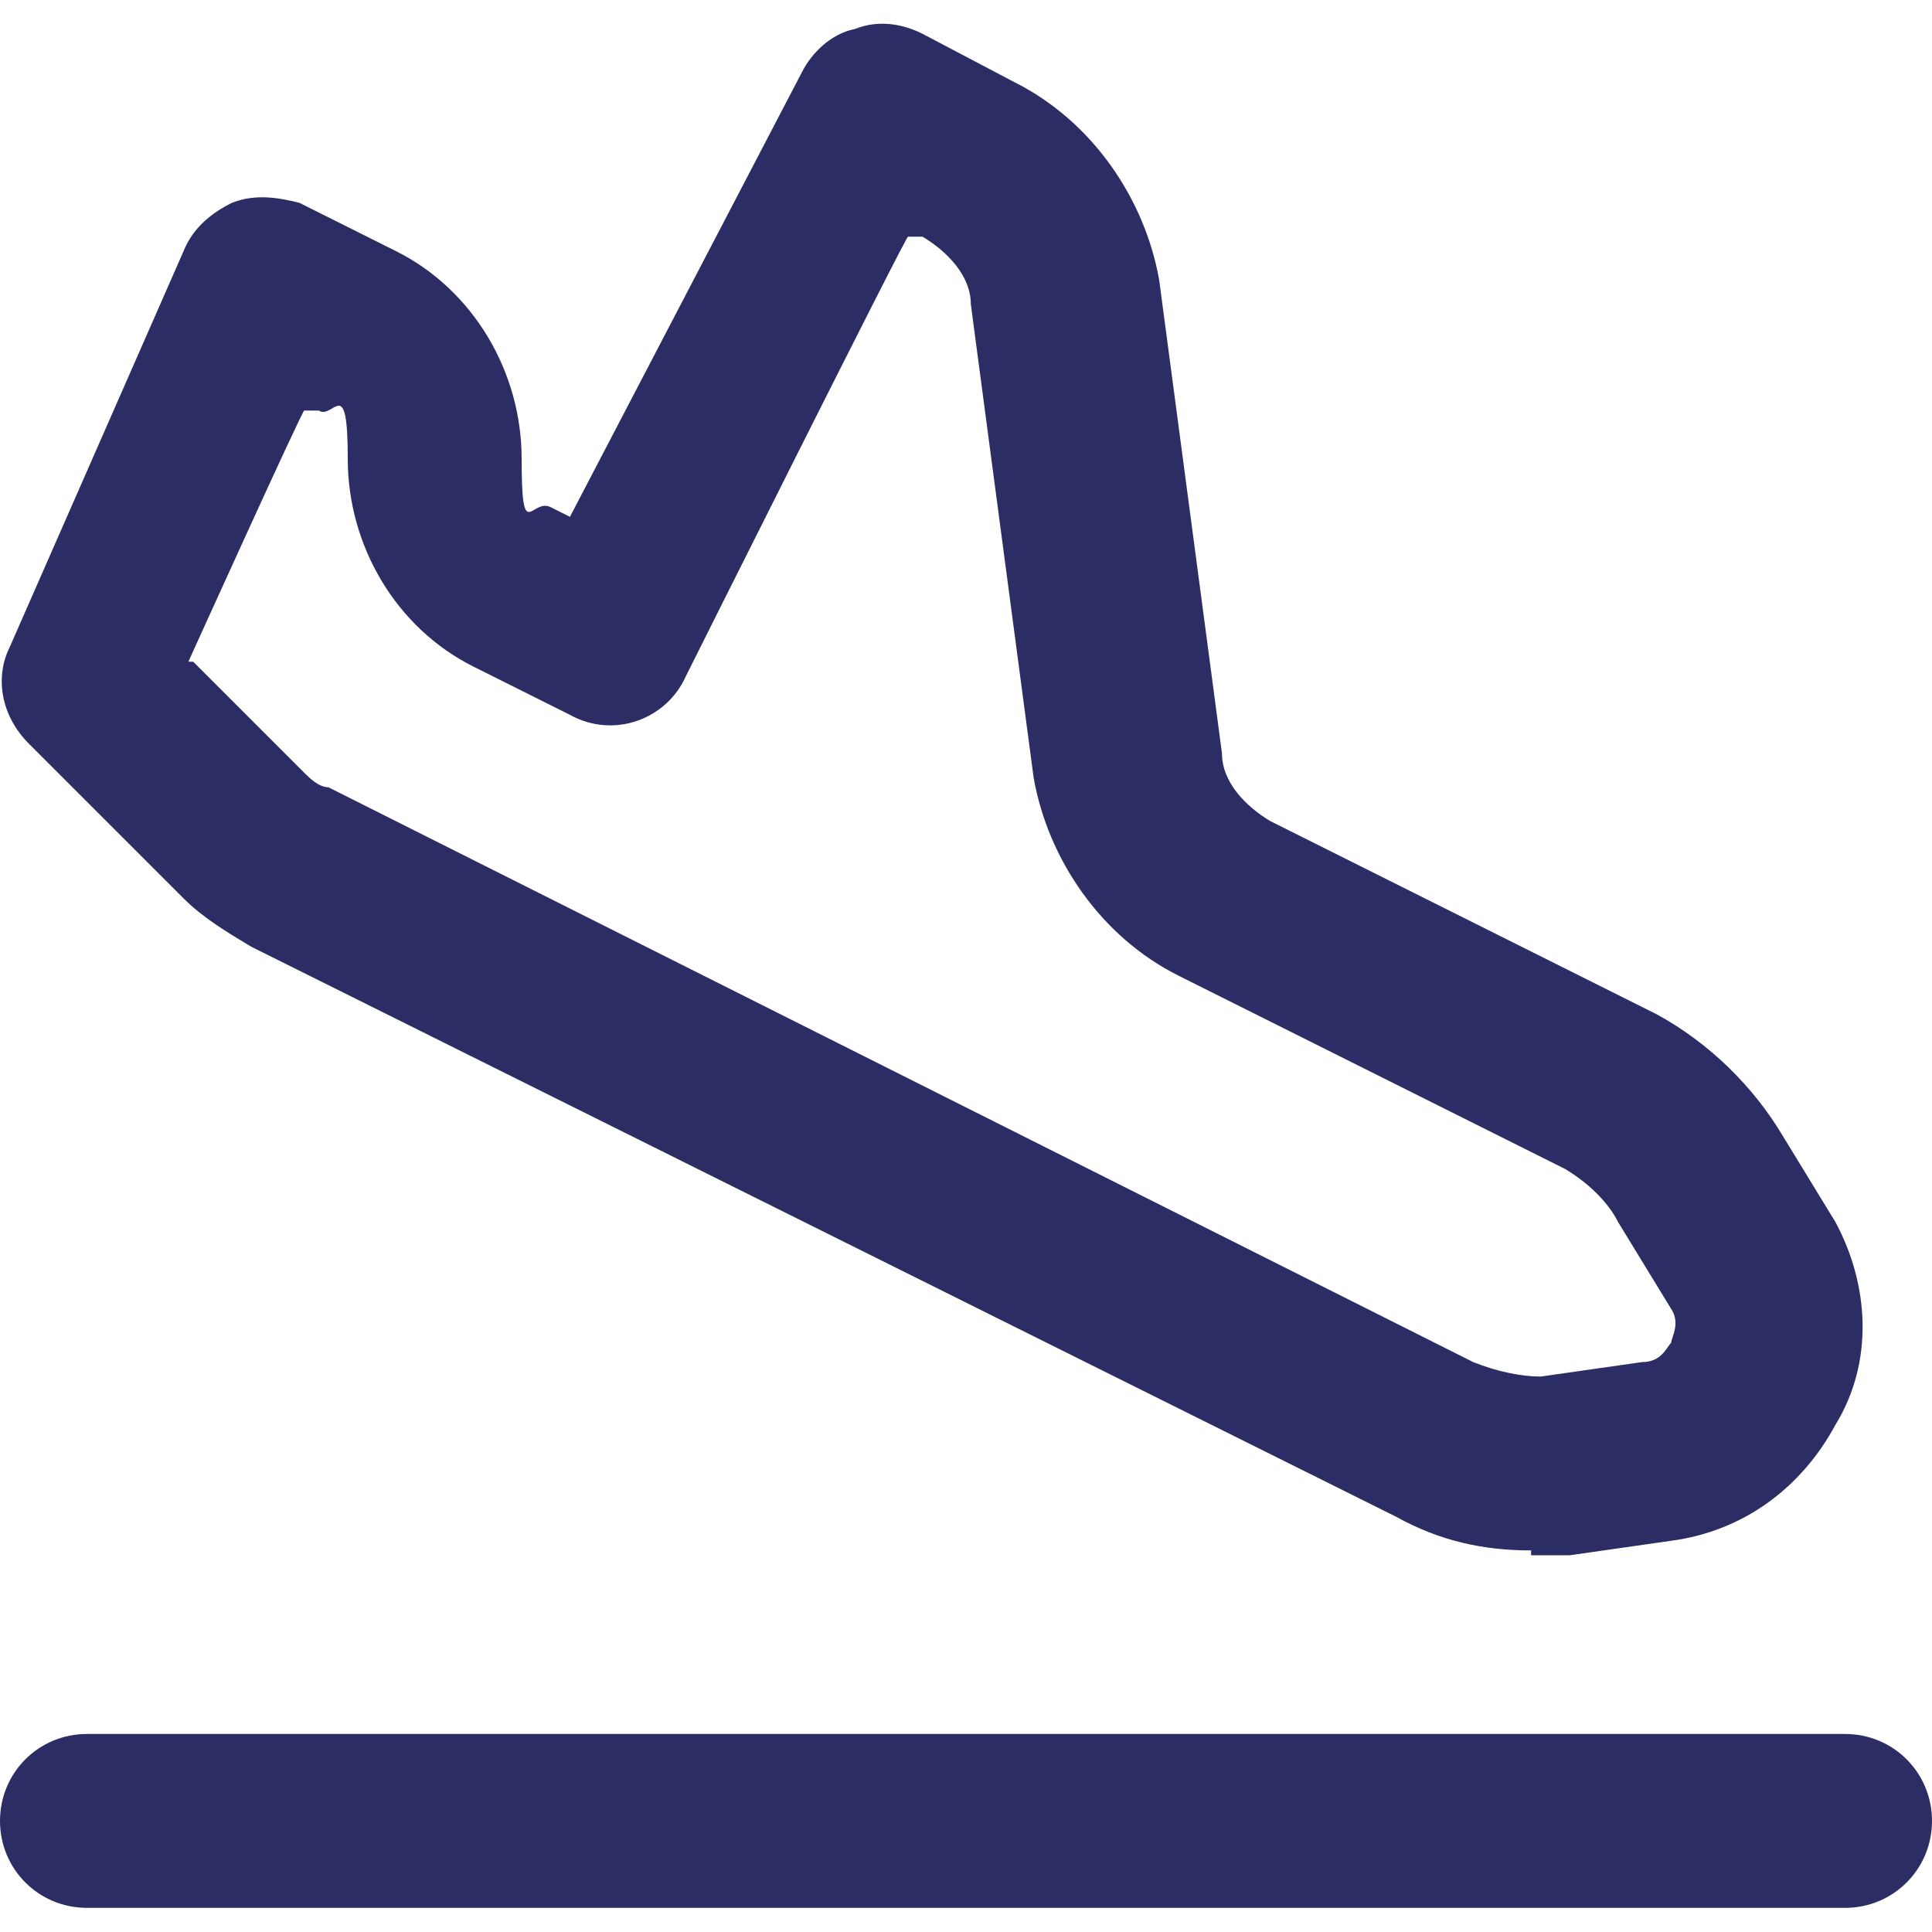
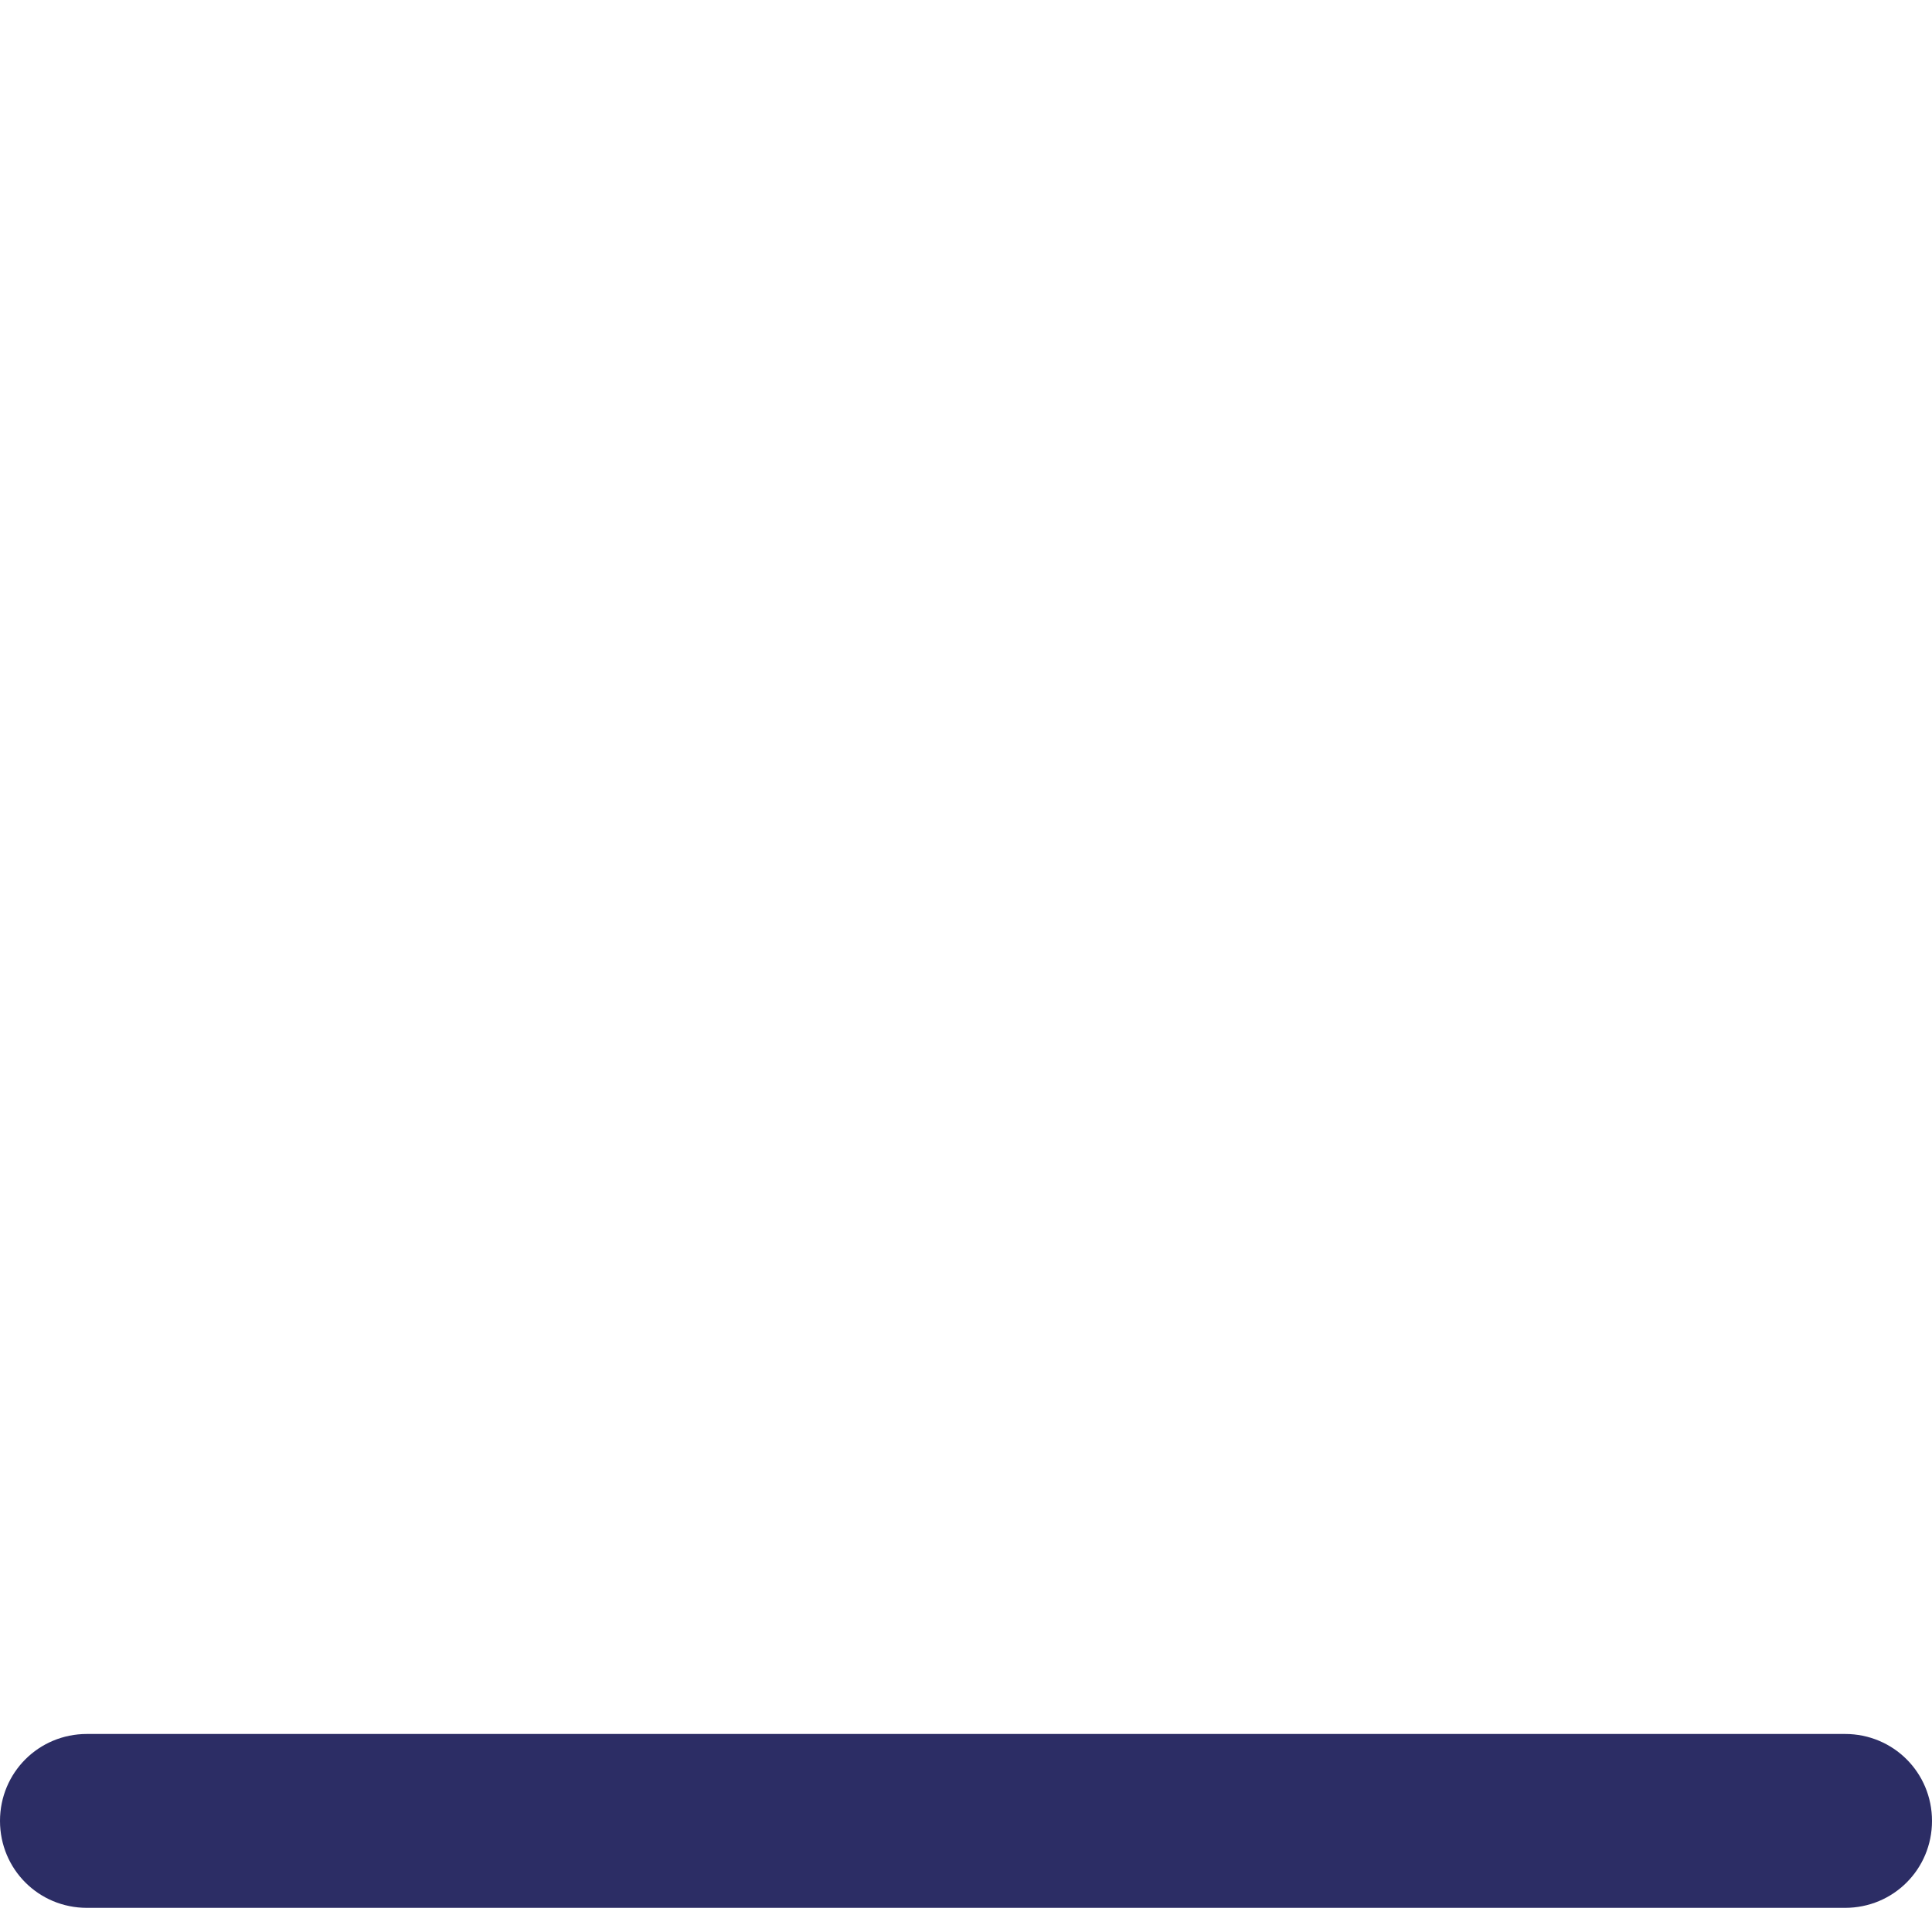
<svg xmlns="http://www.w3.org/2000/svg" id="Layer_1" version="1.1" viewBox="0 0 40 40">
  <defs>
    <style>
      .st0 {
        fill: #2c2d65;
      }
    </style>
  </defs>
  <path class="st0" d="M38.2,39.5H1.8c-1,0-1.8-.8-1.8-1.8s.8-1.8,1.8-1.8h36.4c1,0,1.8.8,1.8,1.8s-.8,1.8-1.8,1.8Z" />
-   <path class="st0" d="M31.7,32.1c-1,0-1.9-.2-2.8-.7L5.2,19.6c-.5-.3-1-.6-1.4-1l-3.2-3.2C0,14.8-.1,14,.2,13.4L3.8,5.2c.2-.5.6-.8,1-1,.5-.2,1-.1,1.4,0l2,1c1.6.8,2.6,2.5,2.6,4.3s.2.8.6,1l.4.2L16.6,1.5c.2-.4.6-.8,1.1-.9.5-.2,1-.1,1.4.1l1.9,1c1.6.8,2.7,2.4,3,4.1l1.3,9.8c0,.6.5,1.1,1,1.4l8,4c1.1.6,2,1.5,2.6,2.5l1.1,1.8c.7,1.3.8,2.9,0,4.2-.7,1.3-1.9,2.2-3.4,2.4l-2.1.3c-.3,0-.5,0-.8,0ZM4,13.7l2.3,2.3s0,0,0,0c.1.1.3.3.5.3l23.7,11.9c.5.2,1,.3,1.4.3l2.1-.3c.4,0,.5-.3.6-.4,0-.1.2-.4,0-.7l-1.1-1.8c-.2-.4-.6-.8-1.1-1.1l-8-4c-1.6-.8-2.7-2.4-3-4.1l-1.3-9.8c0-.6-.5-1.1-1-1.4h-.3c0-.1-4.6,9.1-4.6,9.1-.4.9-1.5,1.3-2.4.8l-2-1c-1.6-.8-2.6-2.5-2.6-4.3s-.3-.8-.6-1h-.3c0-.1-2.4,5.2-2.4,5.2Z" />
</svg>